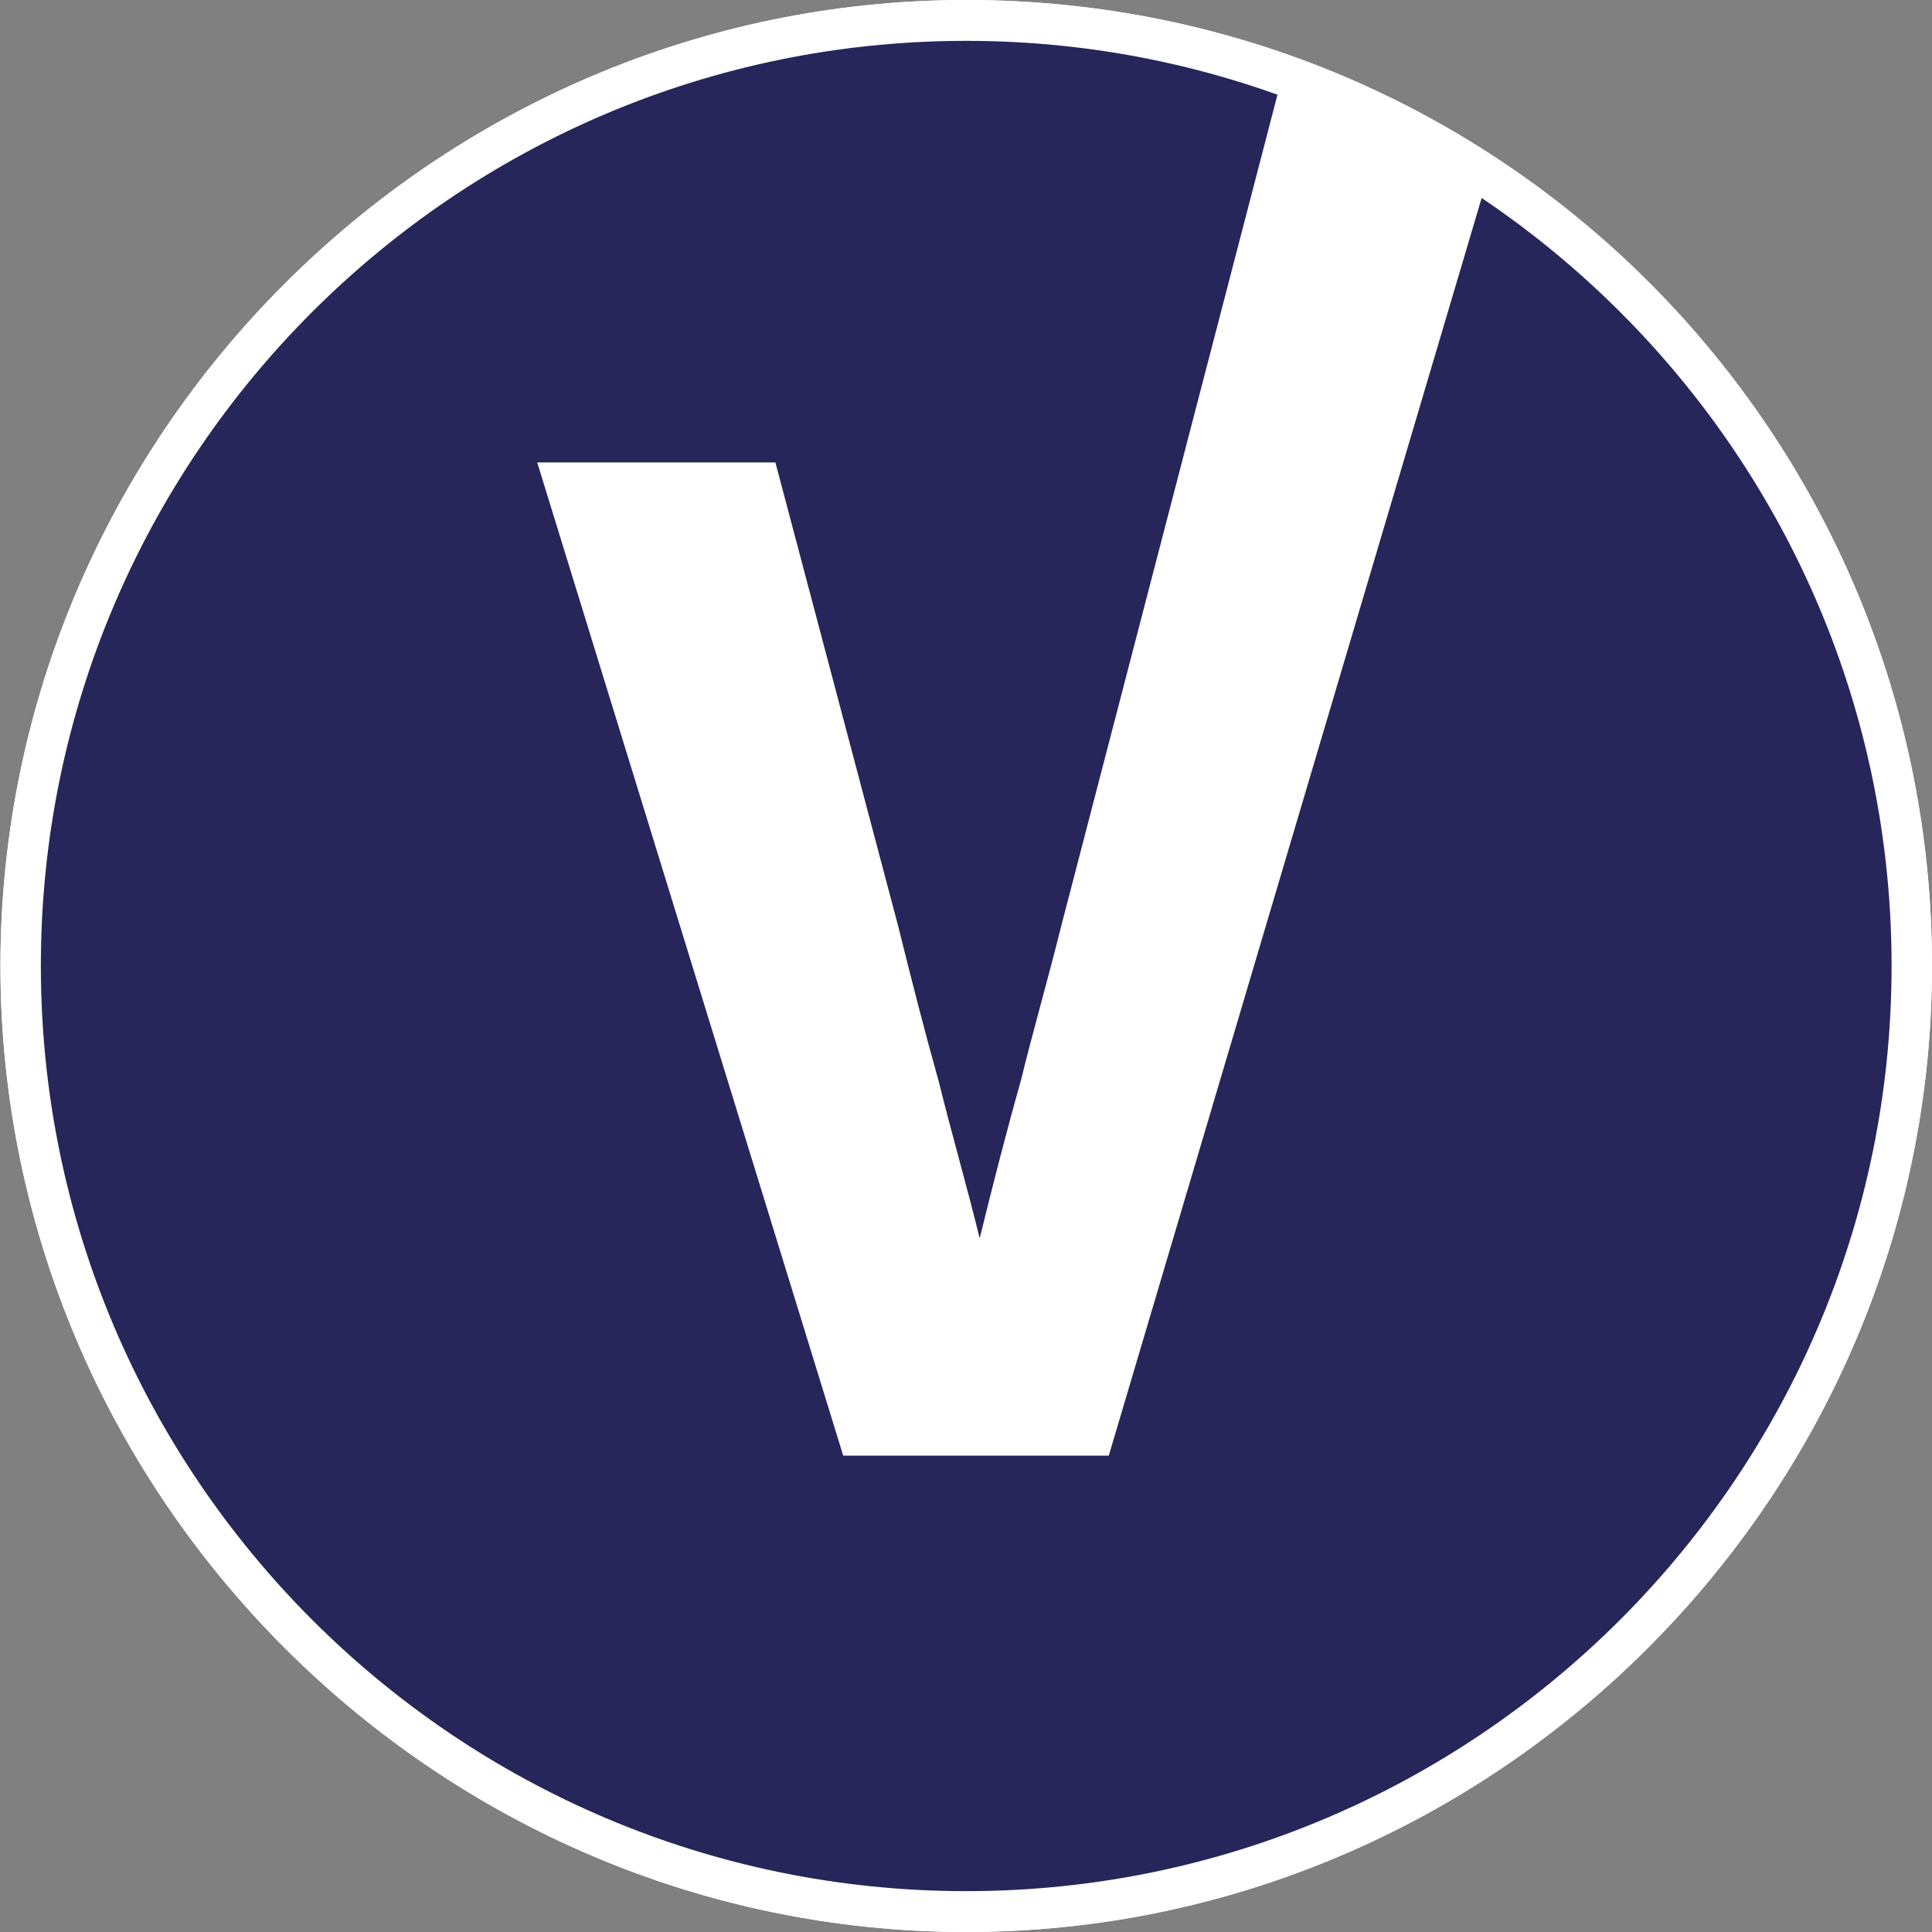
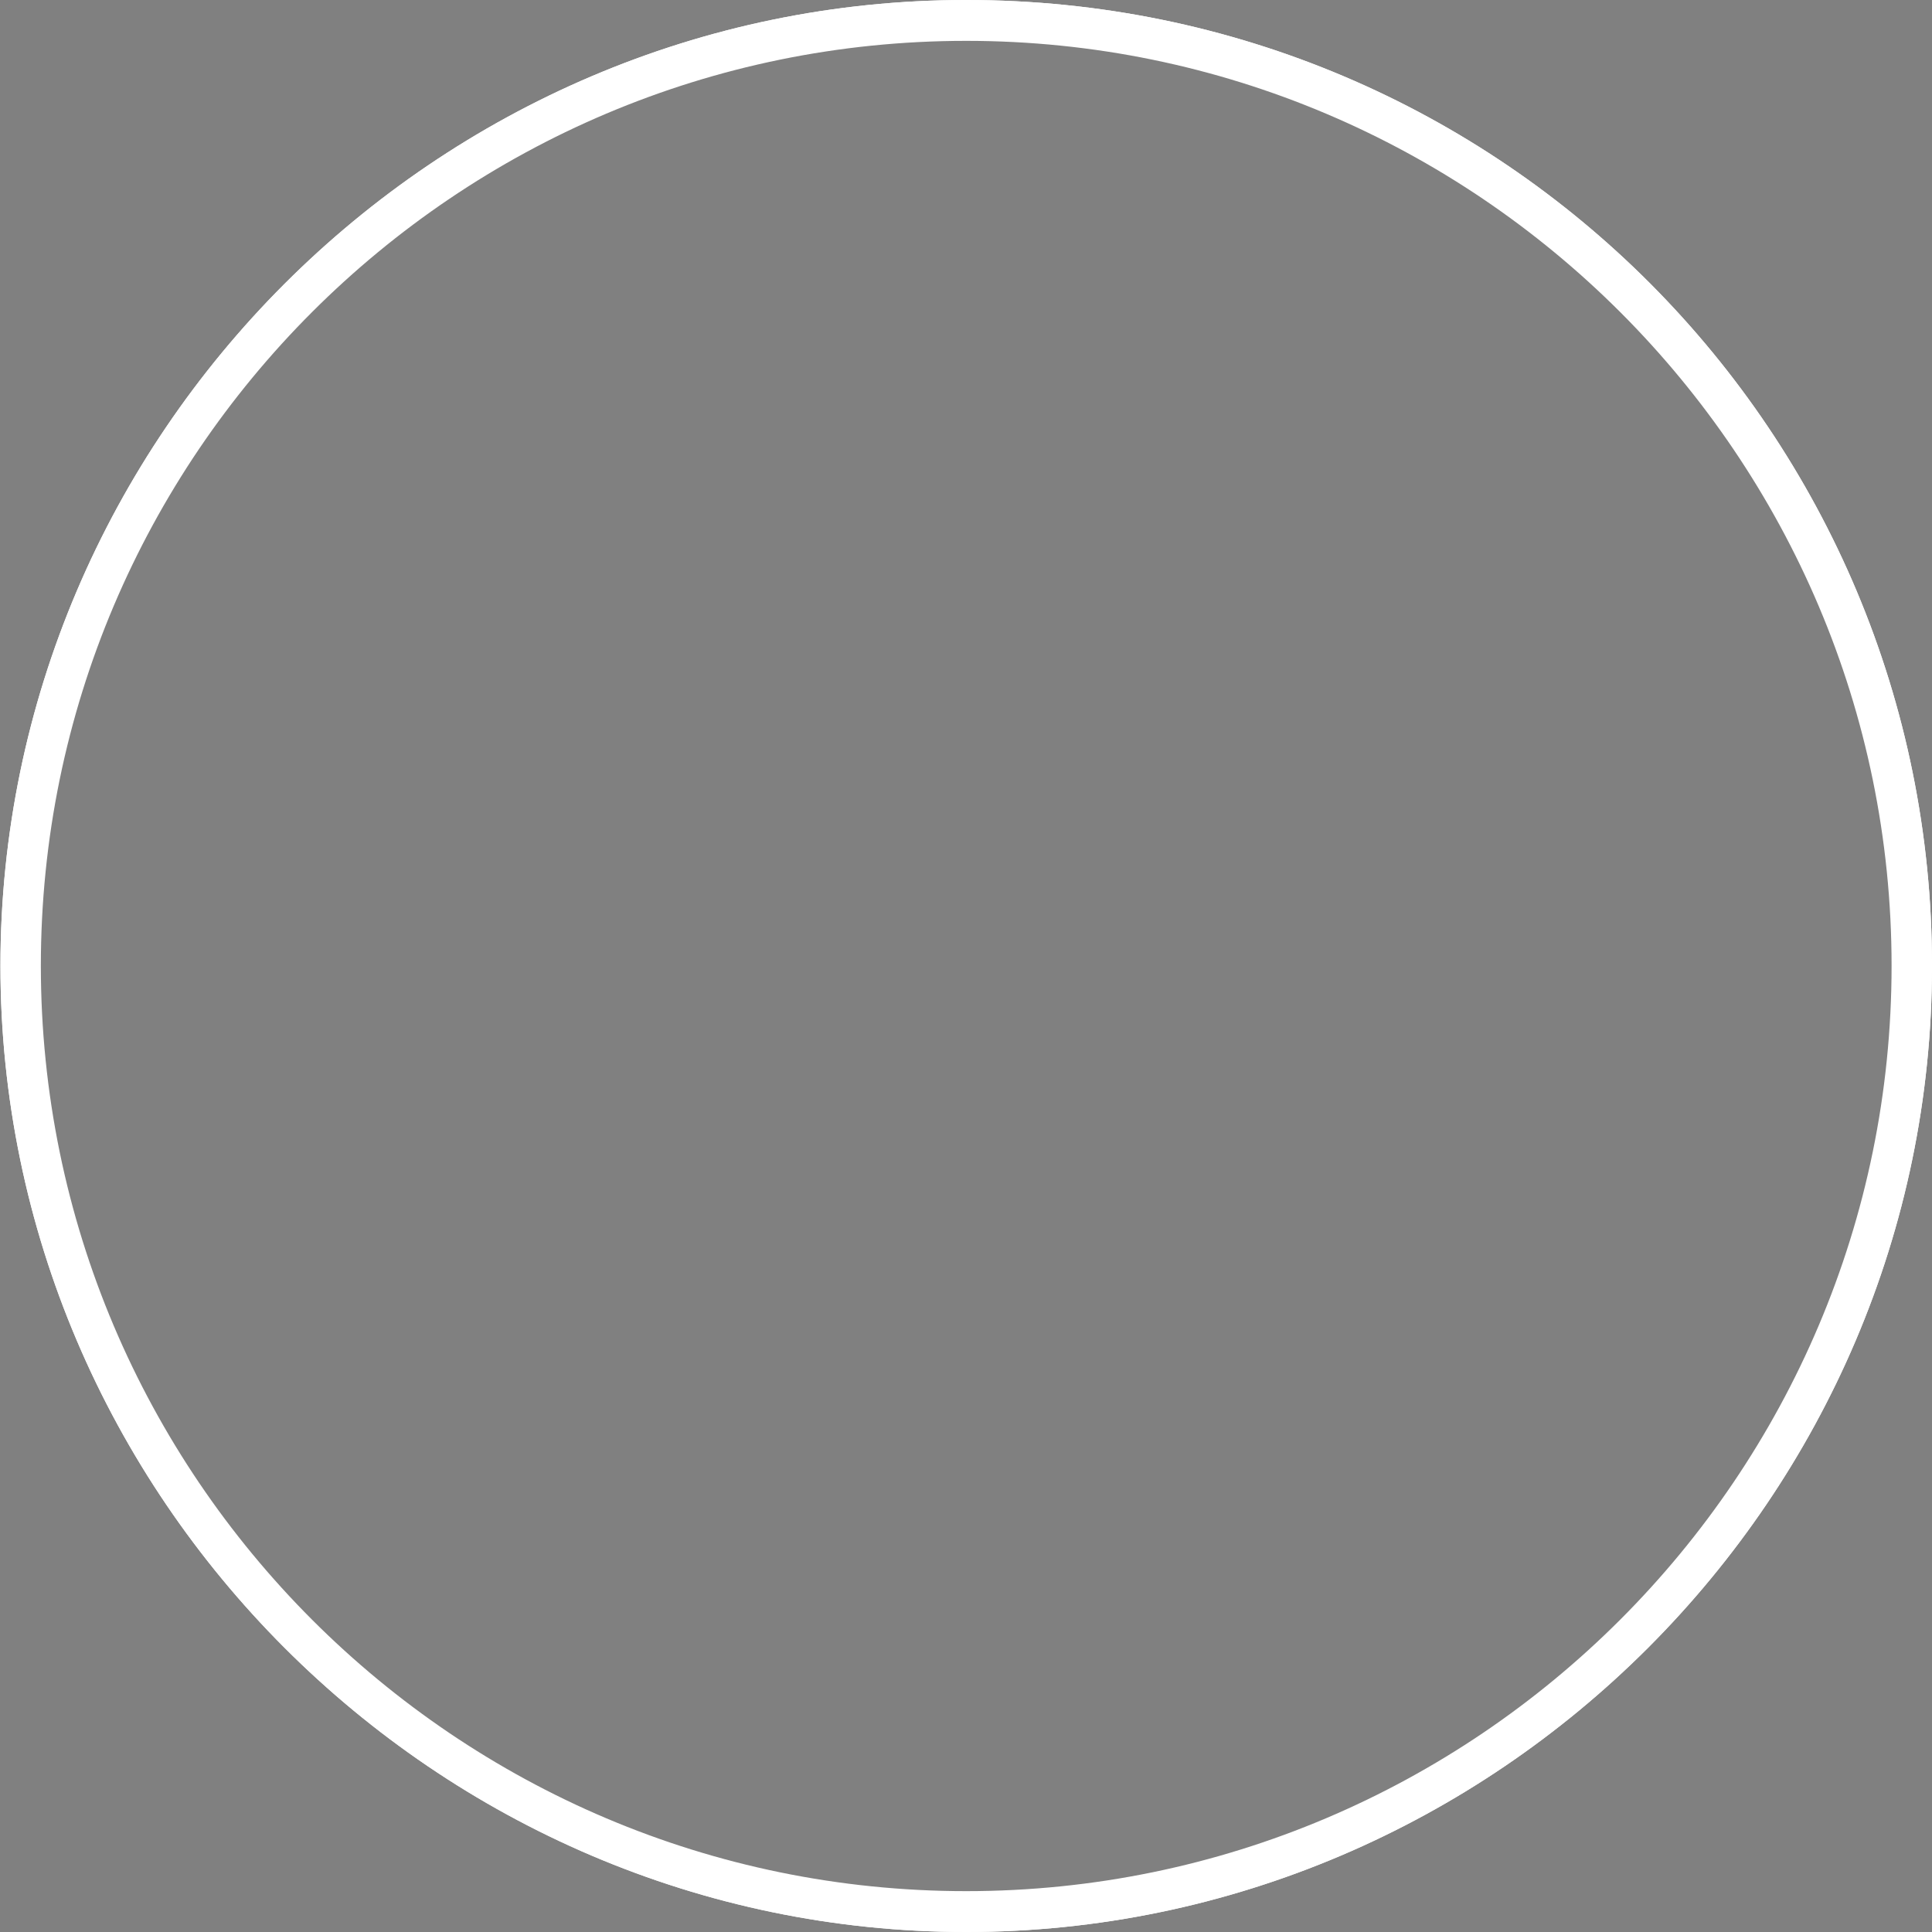
<svg xmlns="http://www.w3.org/2000/svg" id="Calque_1" viewBox="0 0 44.45 44.45">
  <rect x="0" y="0" width="44.45" height="44.45" fill="#808080" stroke="none" />
  <defs>
    <style>.cls-1{fill:none;}.cls-2{fill:#26265a;}.cls-3{fill:#fff;}.cls-4{clip-path:url(#clippath);}</style>
    <clipPath id="clippath">
      <rect class="cls-1" width="44.45" height="44.45" />
    </clipPath>
  </defs>
  <g class="cls-4">
-     <path class="cls-2" d="M22.23,44.14C10.18,44.14.32,34.28.32,22.22S10.18.31,22.23.31s21.91,9.86,21.91,21.91-9.86,21.92-21.91,21.92Z" />
    <path class="cls-3" d="M22.23.78c11.9,0,21.44,9.71,21.44,21.44s-9.7,21.45-21.44,21.45S.79,34.12.79,22.22,10.49.78,22.23.78ZM22.23,0C10.02,0,.01,10.02.01,22.22s10.02,22.23,22.22,22.23,22.22-10.02,22.22-22.23S34.59,0,22.23,0Z" />
    <path class="cls-3" d="M22.23.94c11.74,0,21.29,9.55,21.29,21.28s-9.55,21.29-21.29,21.29S.94,33.96.94,22.22,10.49.94,22.23.94ZM22.23,0C10.02,0,.01,10.02.01,22.22s10.02,22.23,22.22,22.23,22.22-10.02,22.22-22.23S34.59,0,22.23,0Z" />
-     <path class="cls-3" d="M19.4,33.49l-7.04-22.85h5.48l2.82,10.65c.31,1.25.63,2.5.94,3.6.31,1.25.63,2.34.94,3.6.31-1.26.63-2.51.94-3.6.31-1.26.63-2.35.94-3.6L29.43,2.03l4.85,1.88-8.77,29.58h-6.26.16,0Z" />
  </g>
</svg>